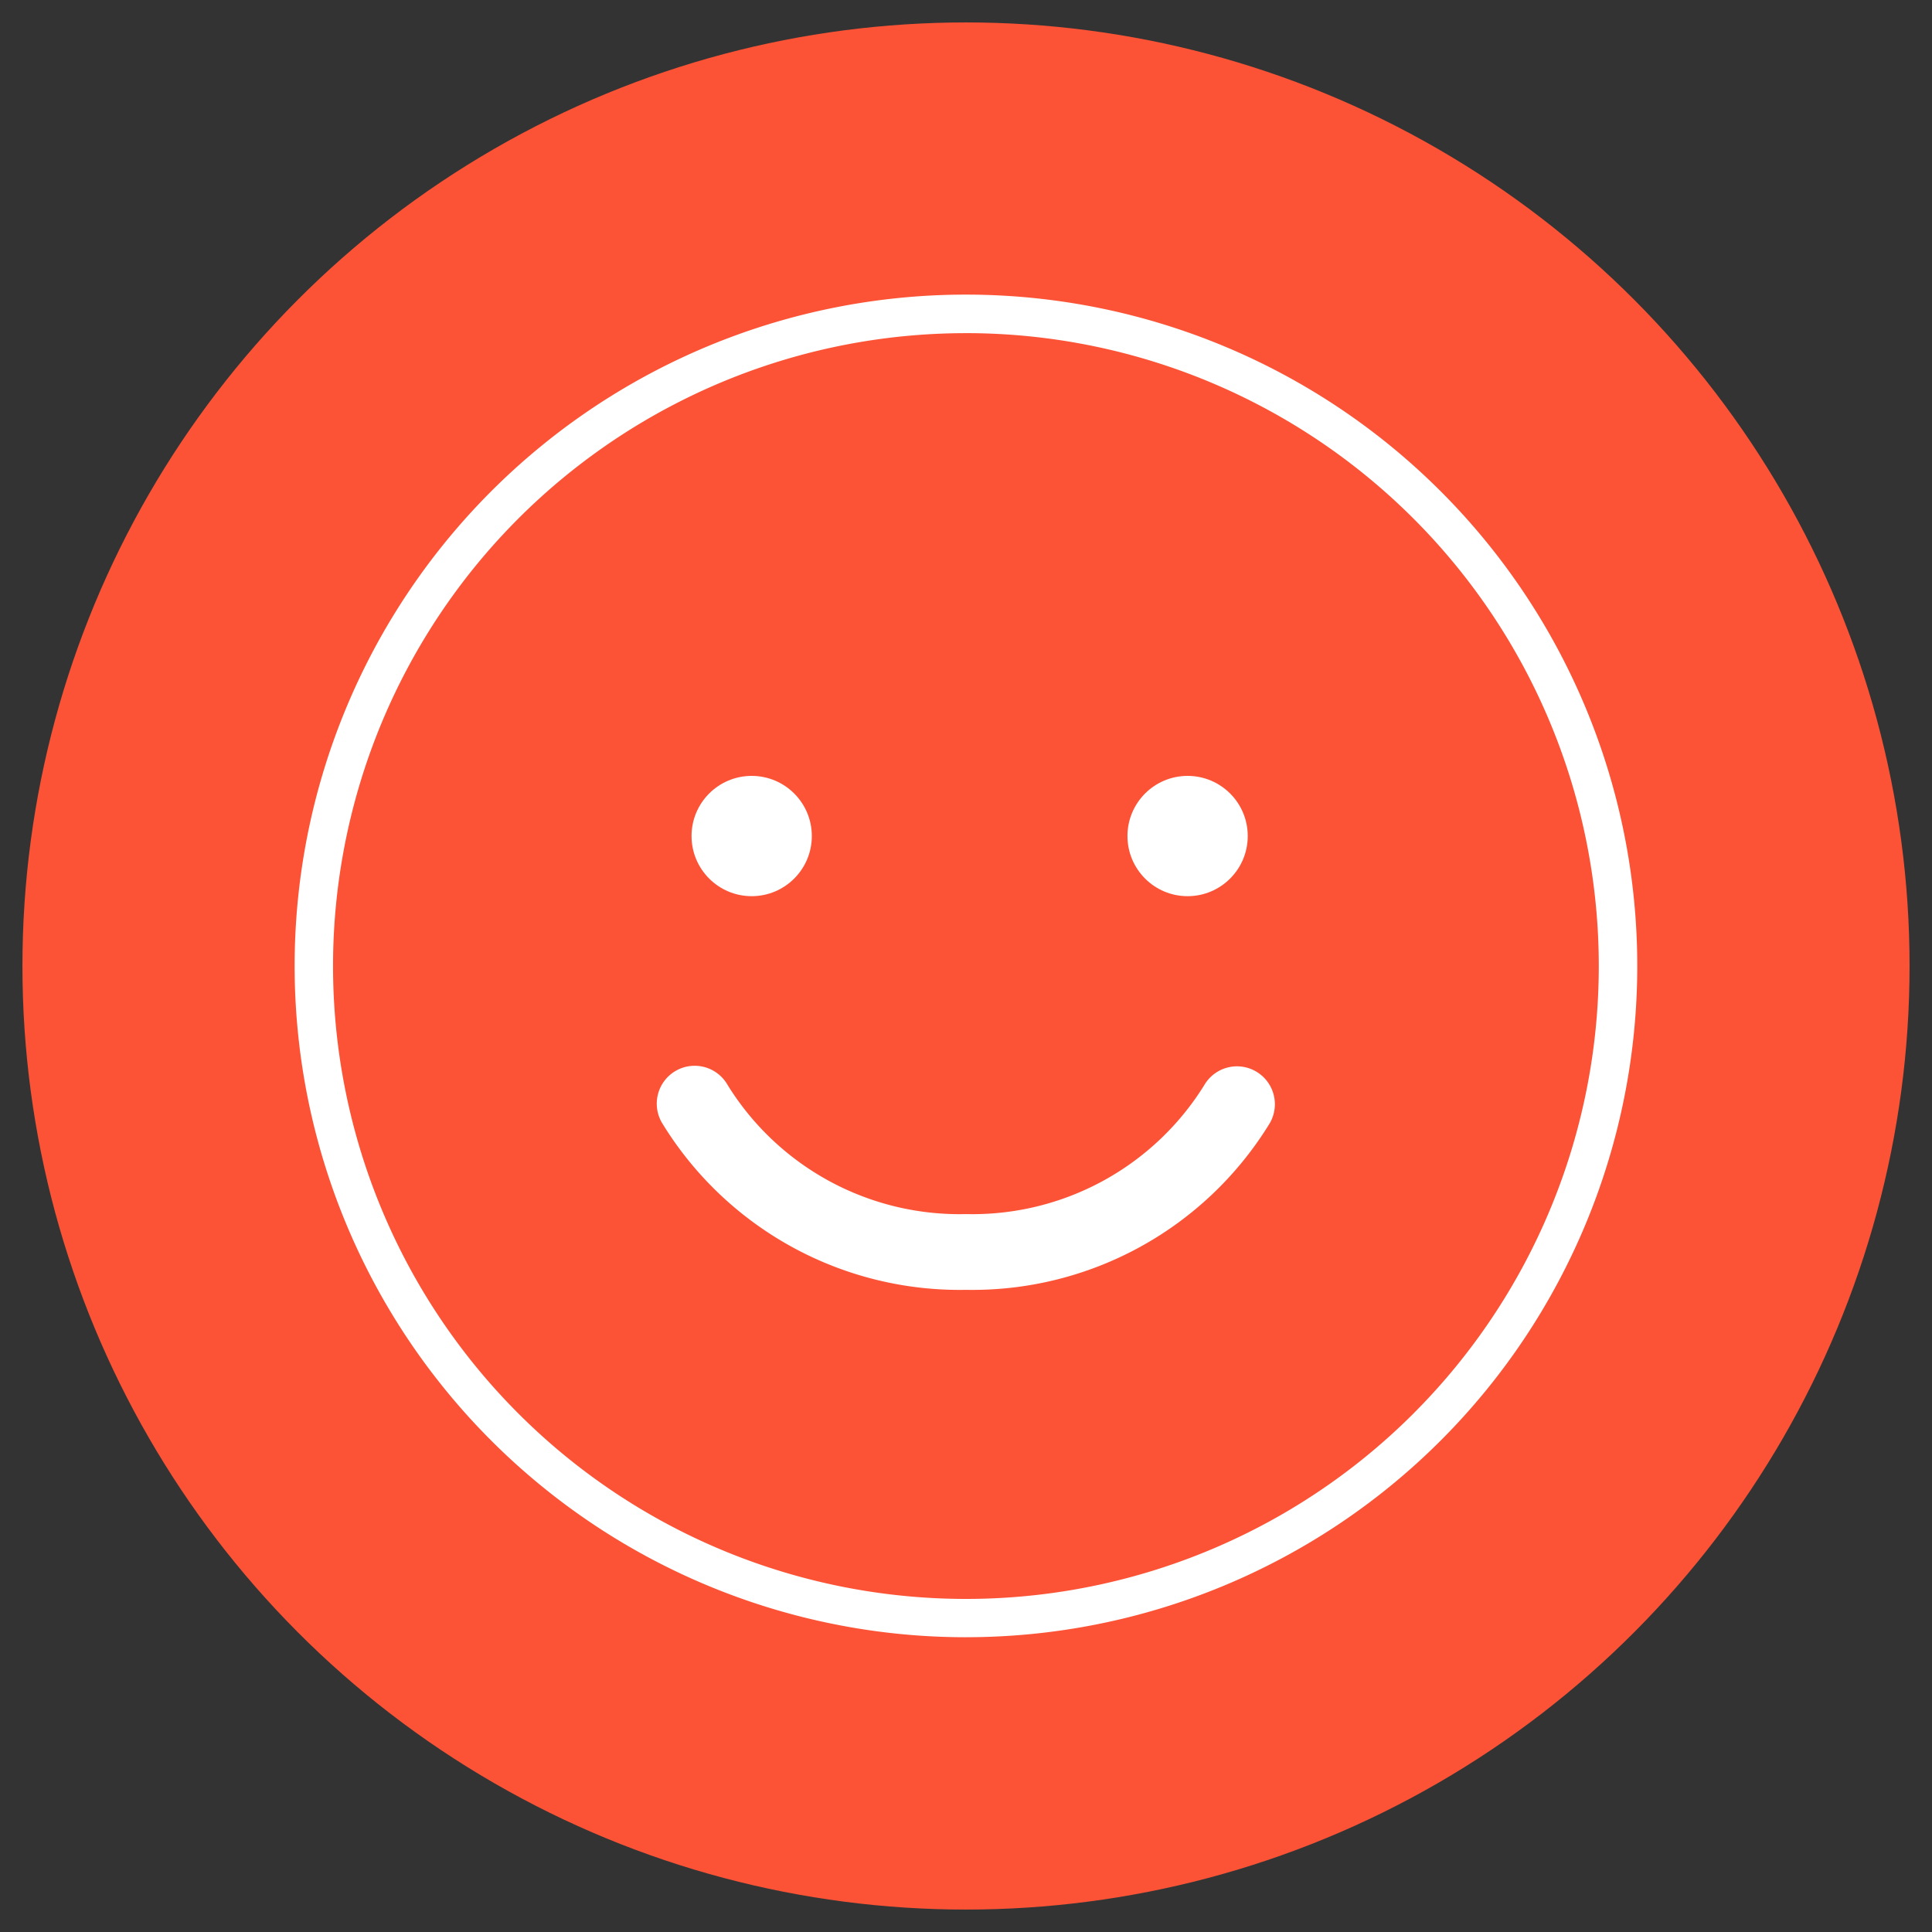
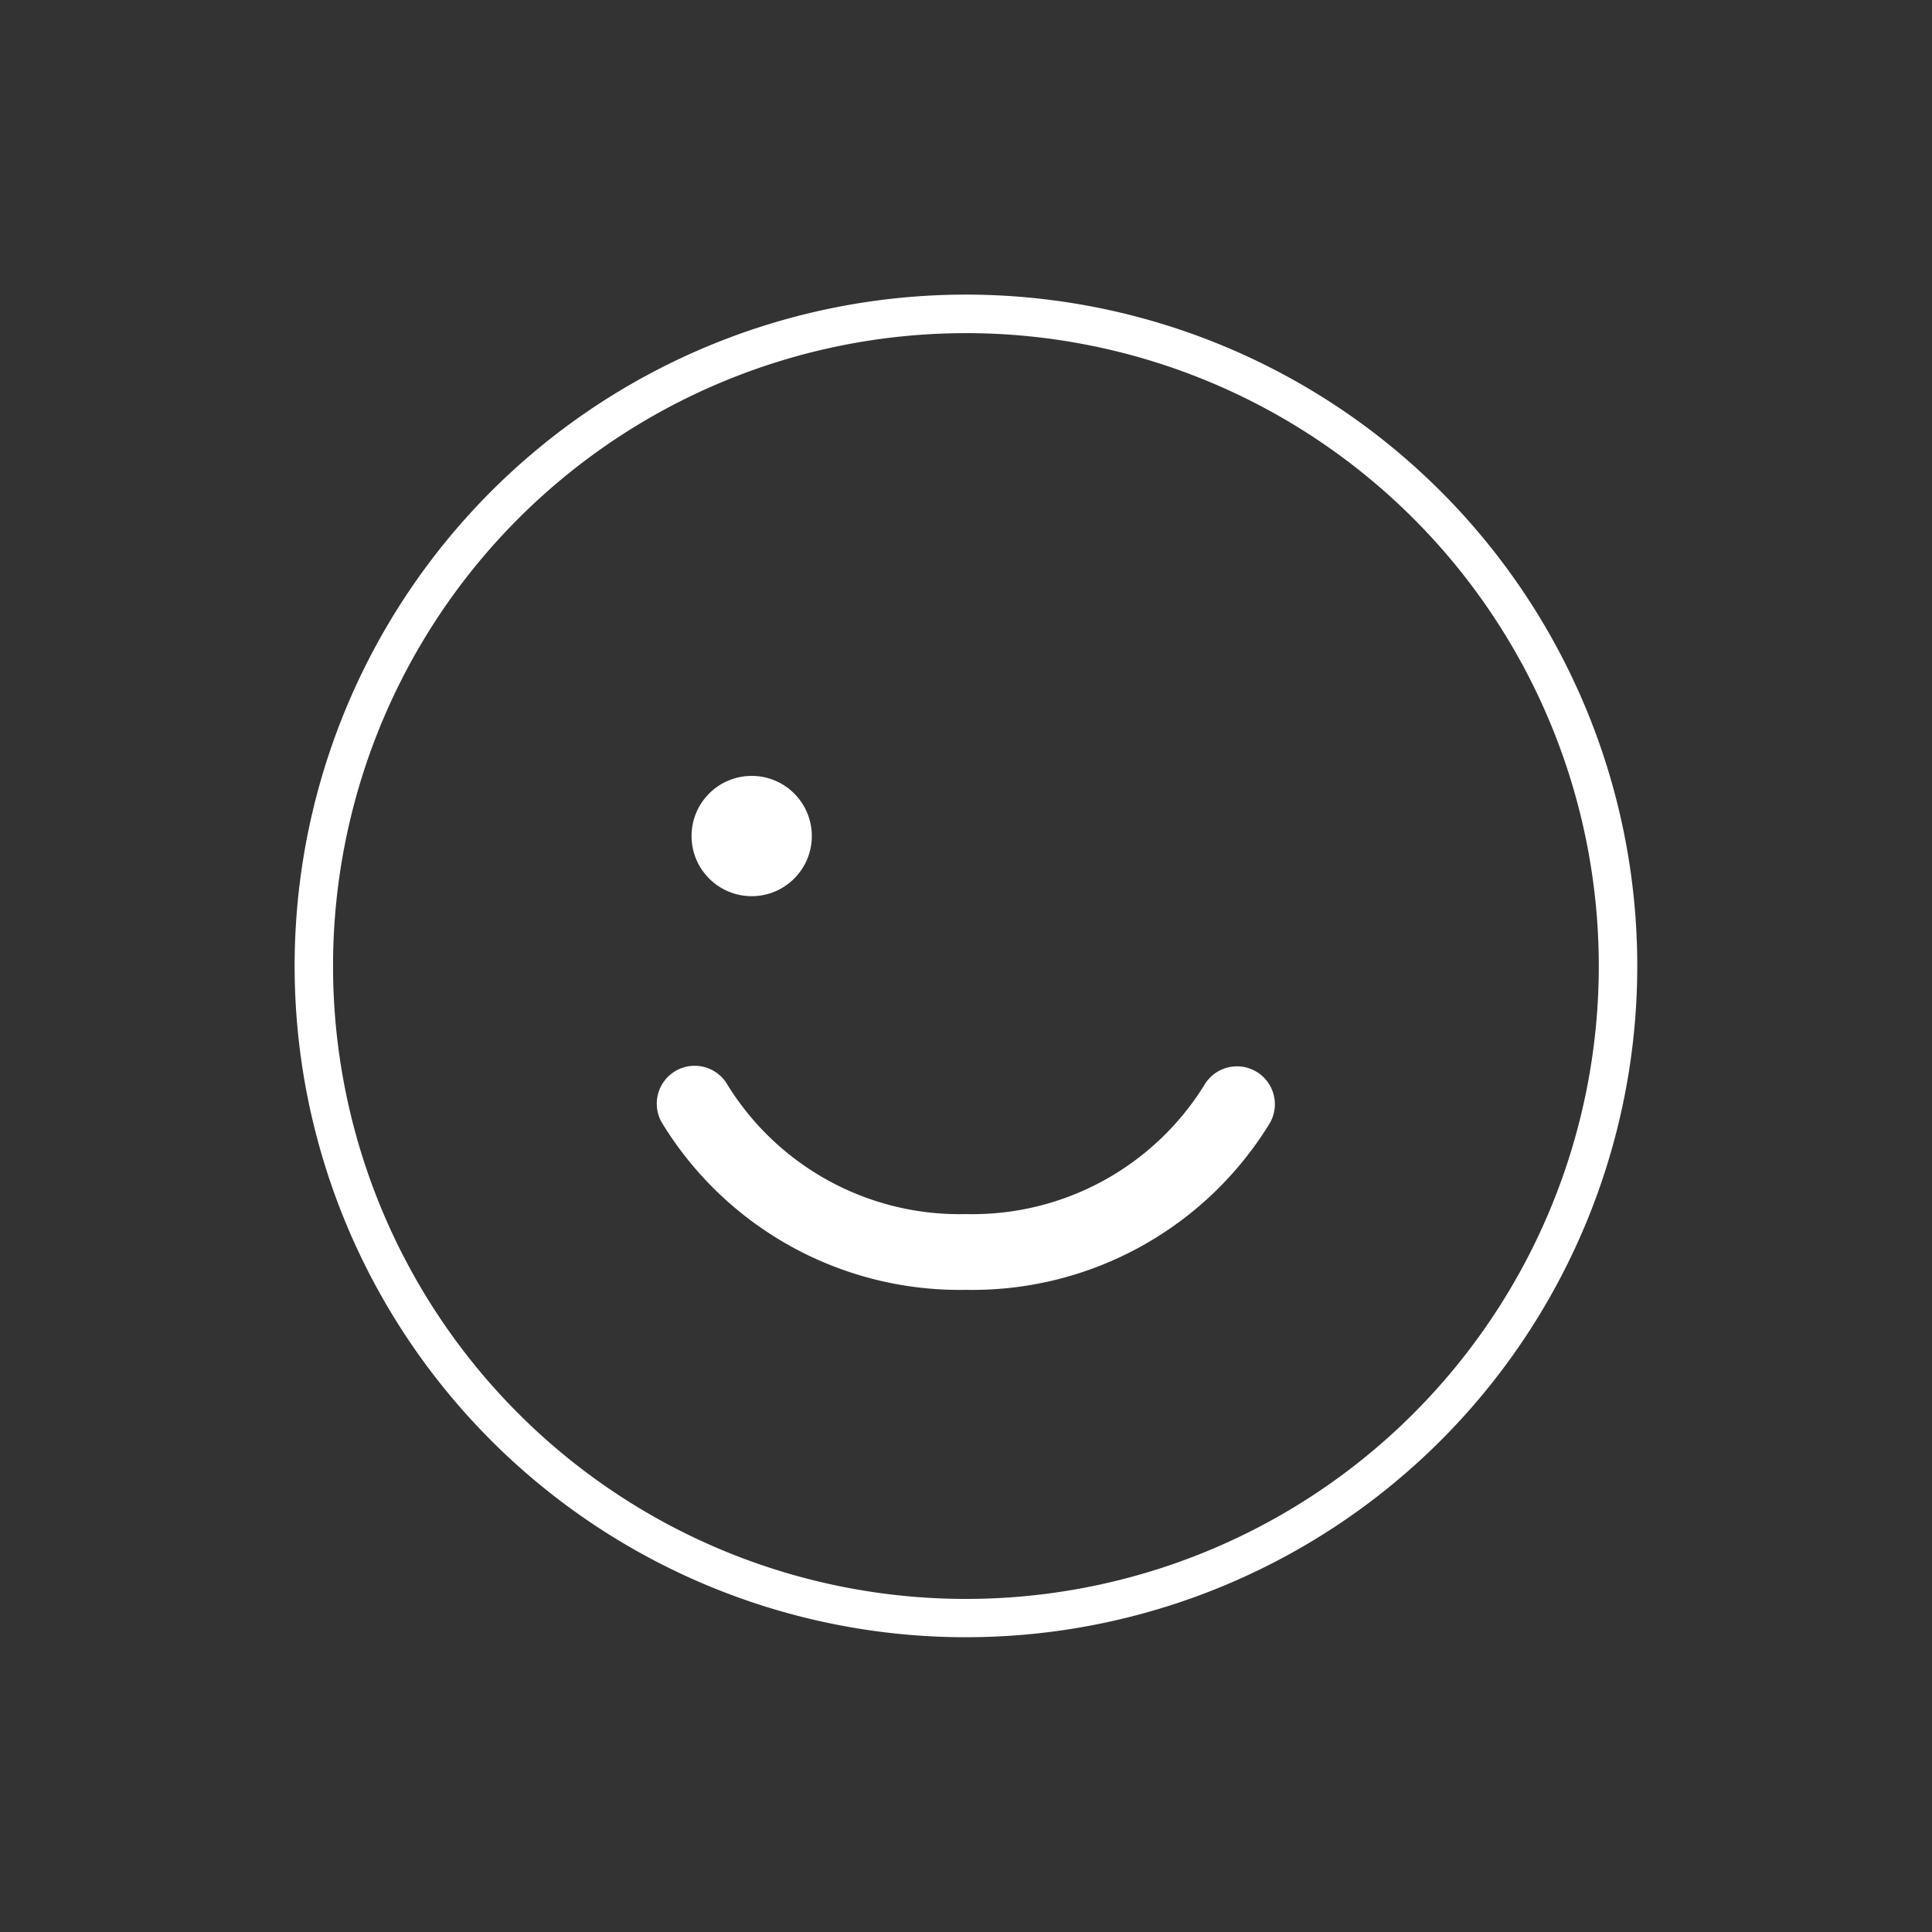
<svg xmlns="http://www.w3.org/2000/svg" width="1.389in" height="1.389in" viewBox="0 0 100 100">
  <rect x="0" y="0" width="100" height="100" fill="#333333" stroke="none" />
  <g id="clock">
-     <circle cx="50" cy="50" r="48.839" fill="#fc5336" />
-   </g>
+     </g>
  <g id="smile">
    <circle cx="38.907" cy="43.273" r="3.113" fill="#fff" />
-     <circle cx="61.47" cy="43.273" r="3.113" fill="#fff" />
-     <path d="M65.01,55.458a1.961,1.961,0,0,0-2.68.712,14.117,14.117,0,0,1-12.33,6.671,14.117,14.117,0,0,1-12.334-6.674,1.961,1.961,0,1,0-3.392,1.968,18.049,18.049,0,0,0,15.726,8.627,18.04,18.04,0,0,0,15.722-8.623,1.96,1.96,0,0,0-.711-2.68Z" fill="#fff" />
+     <path d="M65.01,55.458a1.961,1.961,0,0,0-2.68.712,14.117,14.117,0,0,1-12.33,6.671,14.117,14.117,0,0,1-12.334-6.674,1.961,1.961,0,1,0-3.392,1.968,18.049,18.049,0,0,0,15.726,8.627,18.04,18.04,0,0,0,15.722-8.623,1.96,1.96,0,0,0-.711-2.68" fill="#fff" />
    <polygon points="50.002 17.244 50.001 17.244 50.002 17.247 50.002 17.244" fill="#fff" />
    <path d="M74.569,25.428a34.747,34.747,0,1,0-24.567,59.315l.001-.001A34.746,34.746,0,0,0,74.569,25.428ZM73.158,73.167A32.758,32.758,0,1,1,50.001,17.244l0-.001a32.759,32.759,0,0,1,23.157,55.923Z" fill="#fff" />
  </g>
</svg>